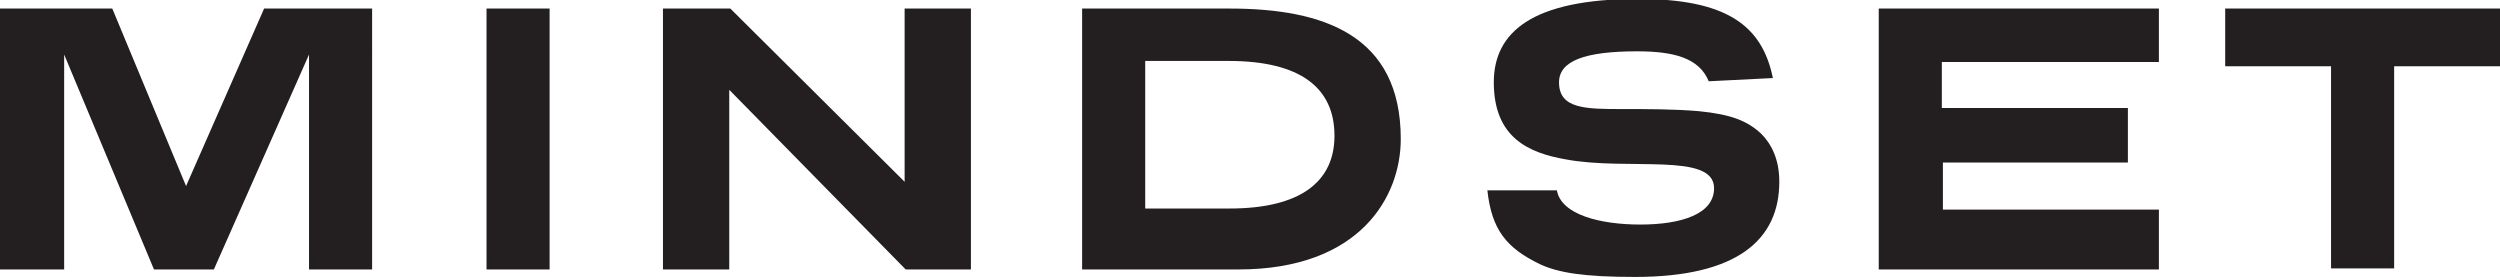
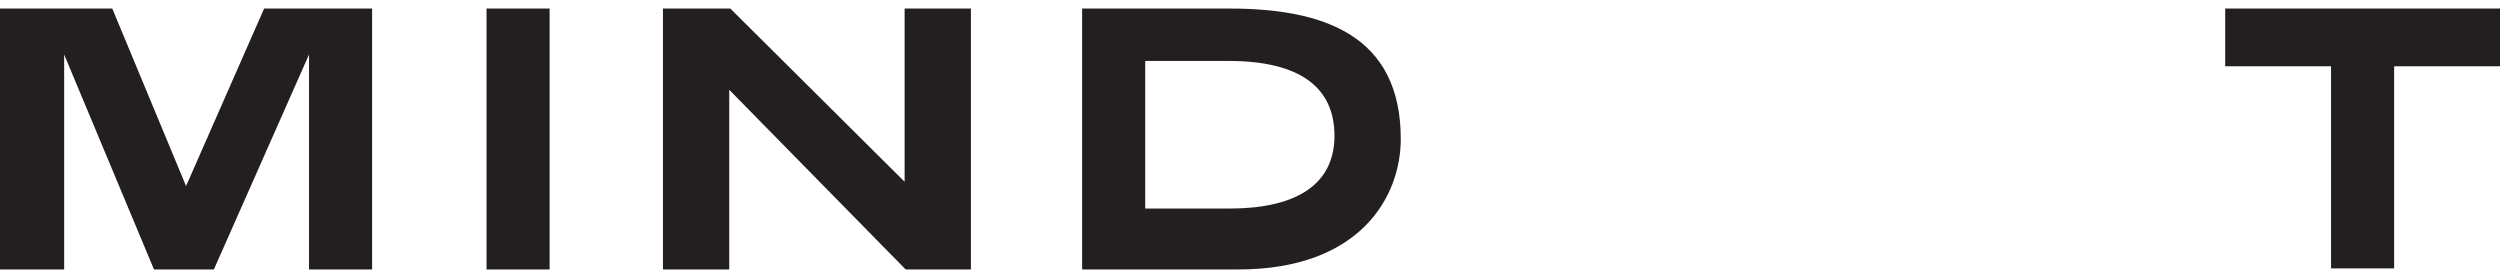
<svg xmlns="http://www.w3.org/2000/svg" version="1.1" id="Layer_1" x="0px" y="0px" viewBox="0 0 233.8 25.9" style="enable-background:new 0 0 233.8 25.9;" xml:space="preserve">
  <style type="text/css"> .st0{fill:#231F20;} </style>
  <g>
    <path class="st0" d="M34.9,25.2h-6V5.1L20,25.2h-5.6L6,5.1v20.1H0V0.8h10.5l6.9,16.6l7.3-16.6h10.1V25.2z" />
    <path class="st0" d="M51.4,25.2h-5.9V0.8h5.9V25.2z" />
    <path class="st0" d="M90.8,25.2h-6.1L68.2,8.4v16.8H62V0.8h6.3L84.6,17V0.8h6.2V25.2z" />
    <path class="st0" d="M115,0.8c8.8,0,16,2.5,16,12.2c0,5.4-3.8,12.2-15.2,12.2h-14.6V0.8H115z M107.1,5.7v13.8h7.9 c6.6,0,9.8-2.5,9.8-6.8c0-4.5-3.2-7-9.9-7H107.1z" />
-     <path class="st0" d="M159.8,7.6c-0.9-2.2-3.3-2.8-6.7-2.8c-4.9,0-7.3,0.9-7.3,2.9c0,2.5,2.5,2.5,6,2.5c2.3,0,4.8,0,7.1,0.2 c3,0.3,4.5,0.9,5.8,2.1c0.9,0.9,1.7,2.3,1.7,4.5c0,5.4-3.9,8.9-13.5,8.9c-4.8,0-7.2-0.4-8.9-1.2c-3.1-1.5-4.5-3.2-4.9-6.9l6.5,0 c0.4,2.3,4.1,3.2,7.8,3.2c3.9,0,6.9-1,6.9-3.4c0-3.4-8.1-1.6-13.9-2.7c-3.4-0.6-6.7-2-6.7-7.2c0-4.7,3.6-7.8,13.5-7.8 c8.3,0,11.6,2.5,12.6,7.4L159.8,7.6z" />
-     <path class="st0" d="M201.9,5.8h-20.3v4.3H199v5.1h-17.3v4.4h20.2v5.6h-26.2V0.8h26.2V5.8z" />
    <path class="st0" d="M233.8,6.2h-9.9v18.9H218V6.2h-9.9V0.8h25.7V6.2z" />
  </g>
</svg>